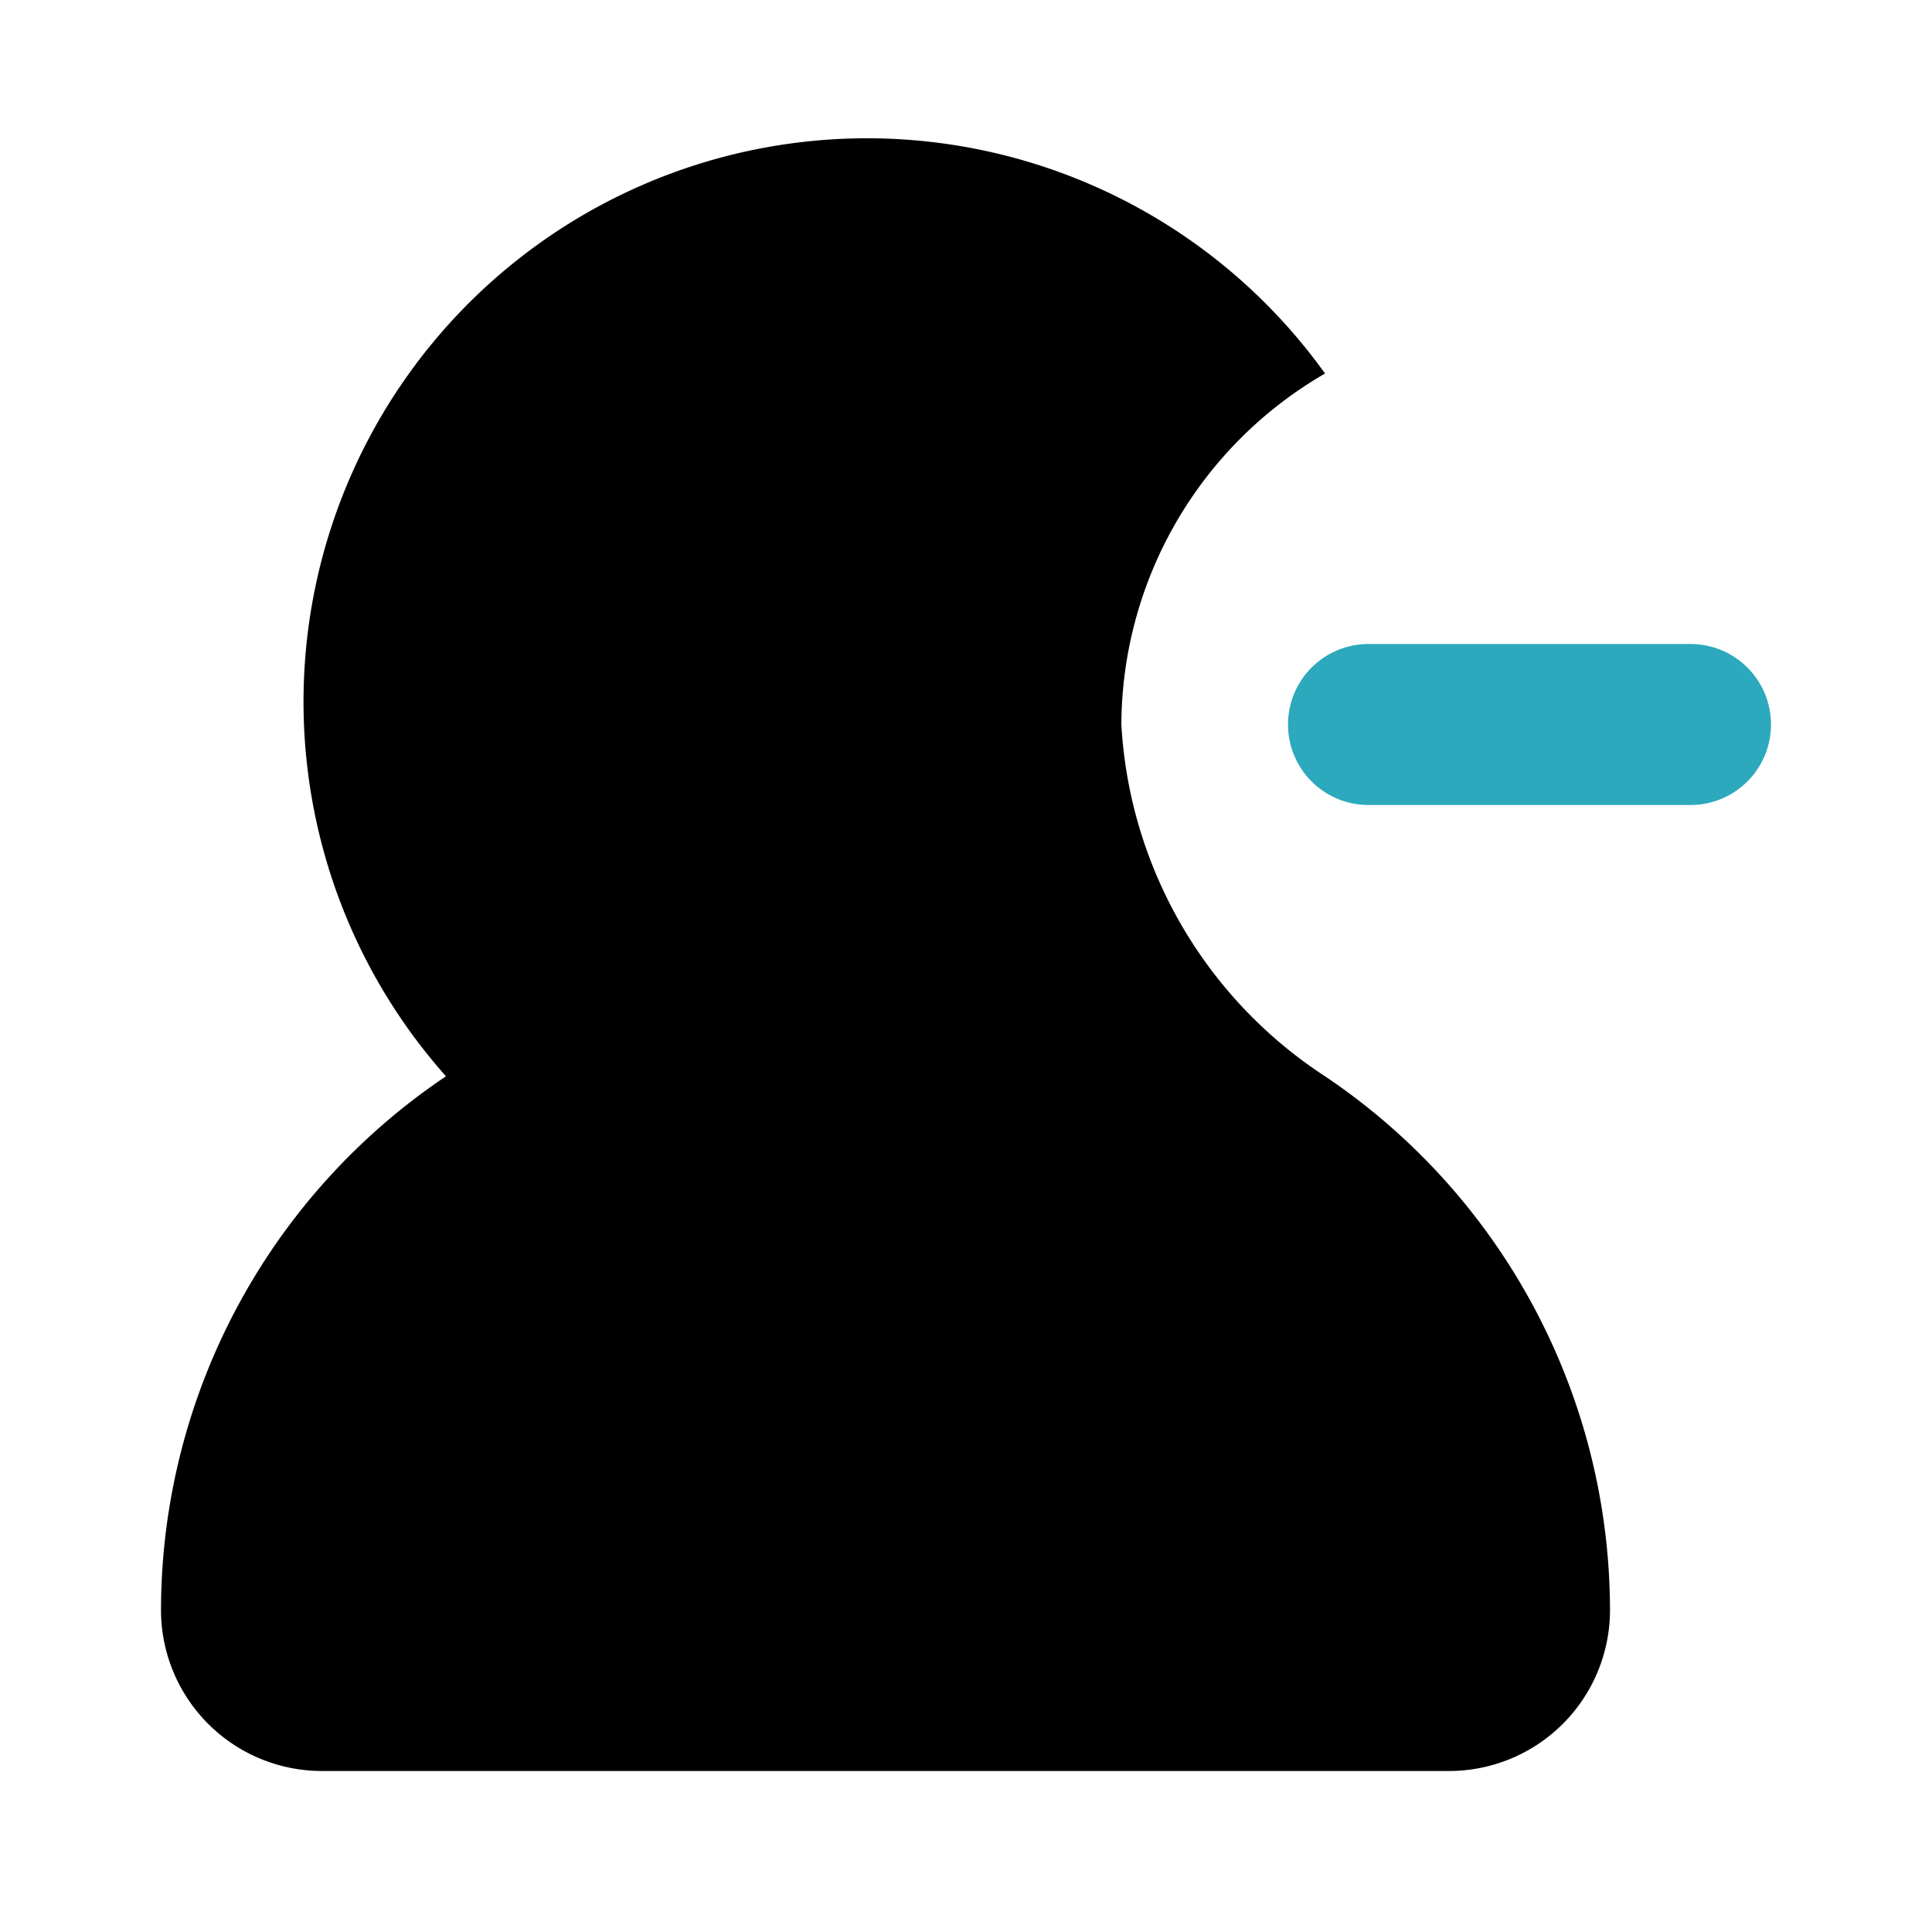
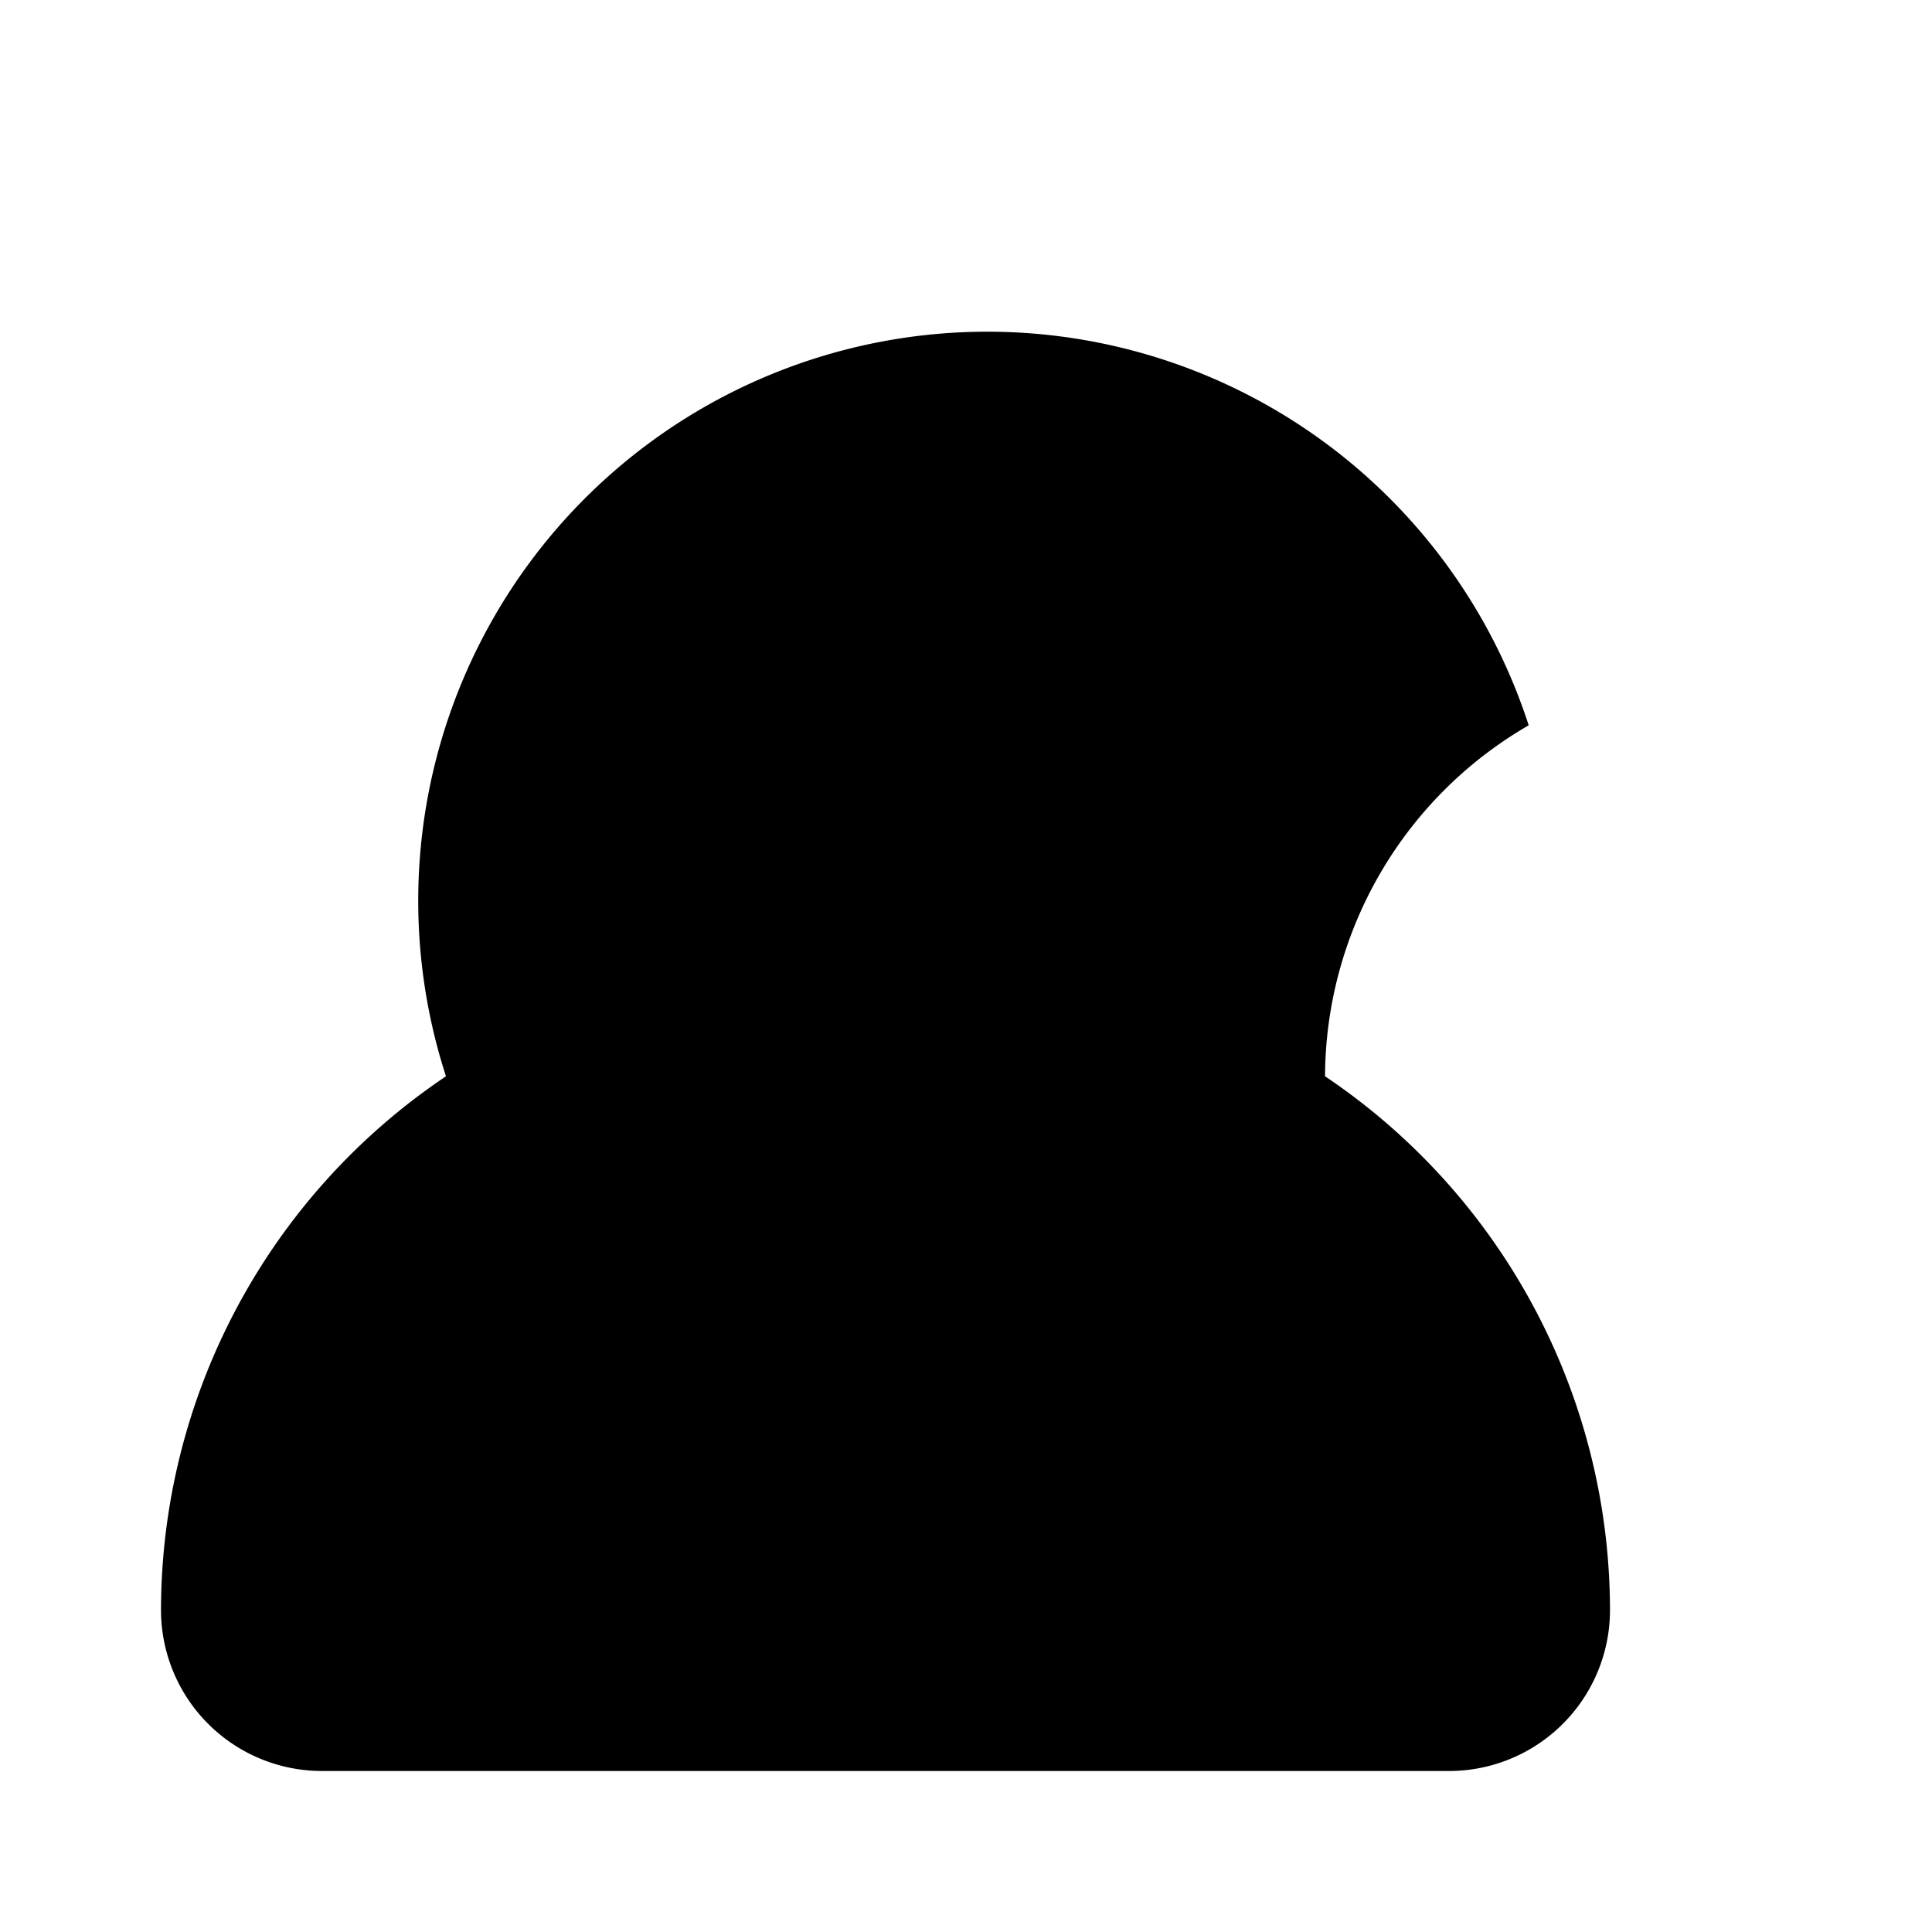
<svg xmlns="http://www.w3.org/2000/svg" fill="#000000" width="800px" height="800px" viewBox="0 0 24 24" id="minus-user-4" data-name="Flat Color" class="icon flat-color">
-   <path id="secondary" d="M21,10H17a1,1,0,0,1,0-2h4a1,1,0,0,1,0,2Z" style="fill: rgb(44, 169, 188);" />
-   <path id="primary" d="M16.46,13.37A5.59,5.59,0,0,1,13.93,9a5.06,5.06,0,0,1,2.53-4.36A7,7,0,1,0,5.54,13.37,8,8,0,0,0,2,20a2,2,0,0,0,2,2H18a2,2,0,0,0,2-2A8,8,0,0,0,16.46,13.37Z" style="fill: rgb(0, 0, 0);" />
+   <path id="primary" d="M16.46,13.37a5.06,5.06,0,0,1,2.53-4.36A7,7,0,1,0,5.54,13.37,8,8,0,0,0,2,20a2,2,0,0,0,2,2H18a2,2,0,0,0,2-2A8,8,0,0,0,16.46,13.37Z" style="fill: rgb(0, 0, 0);" />
</svg>